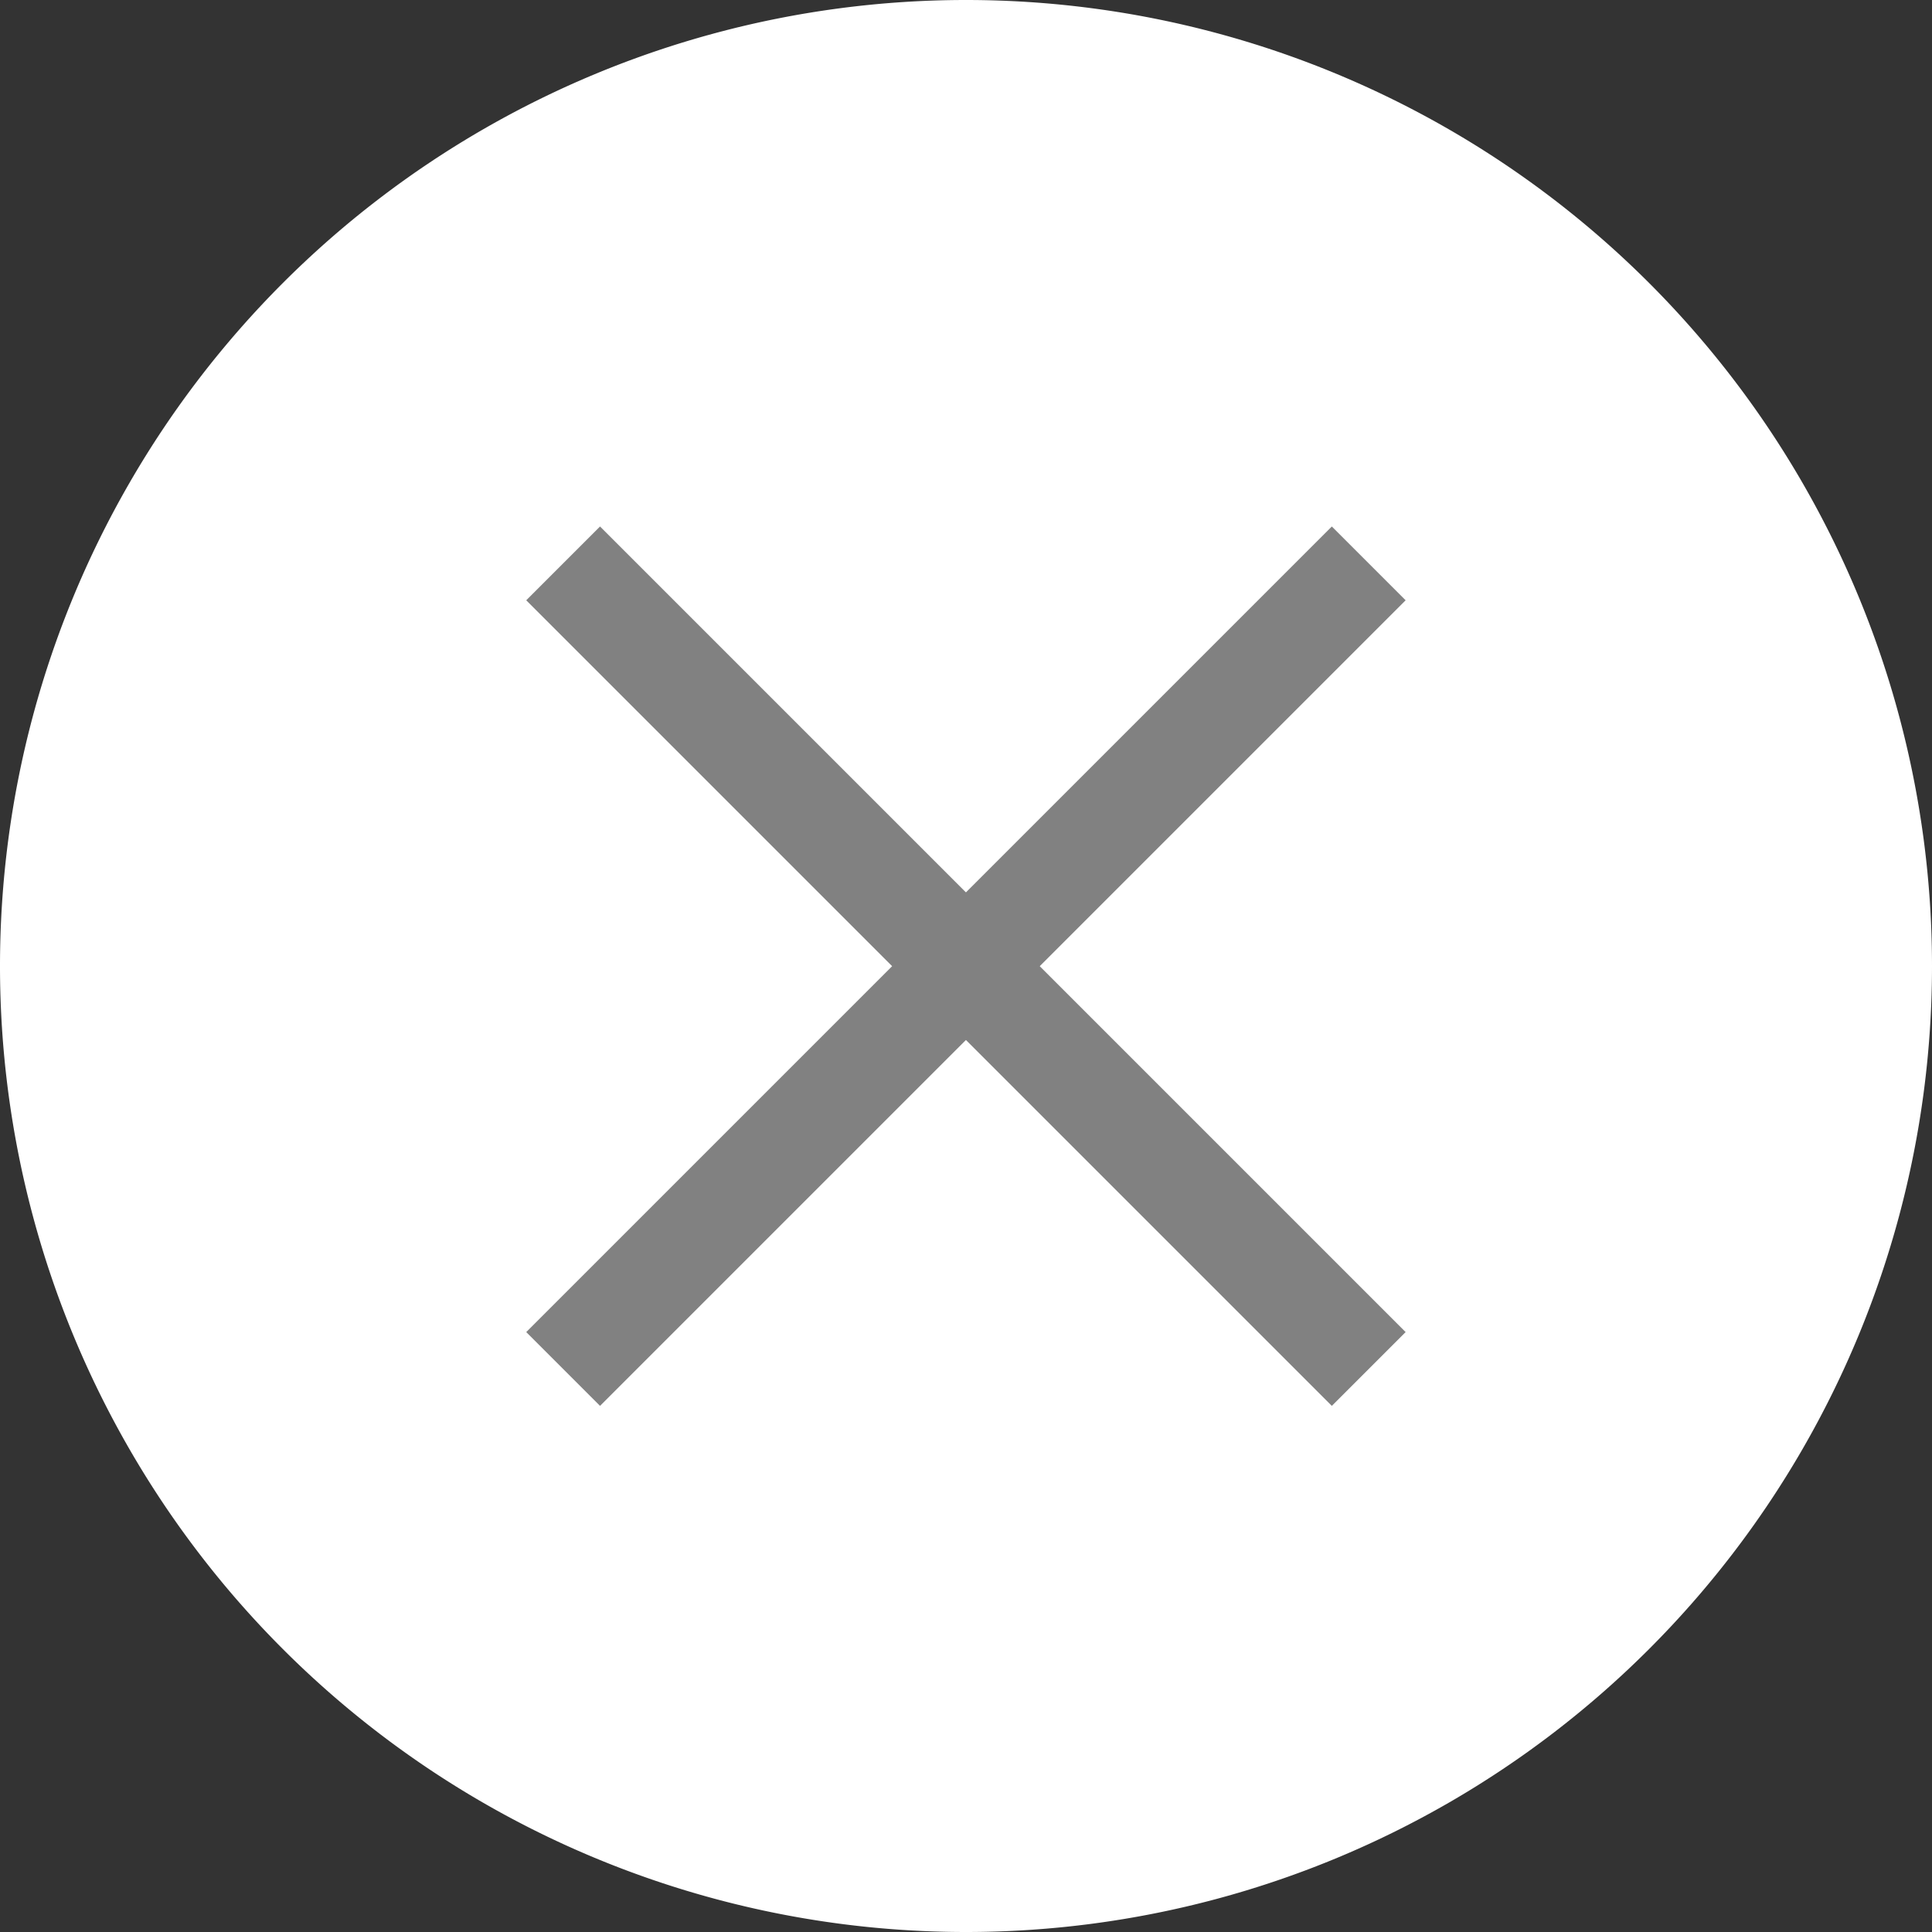
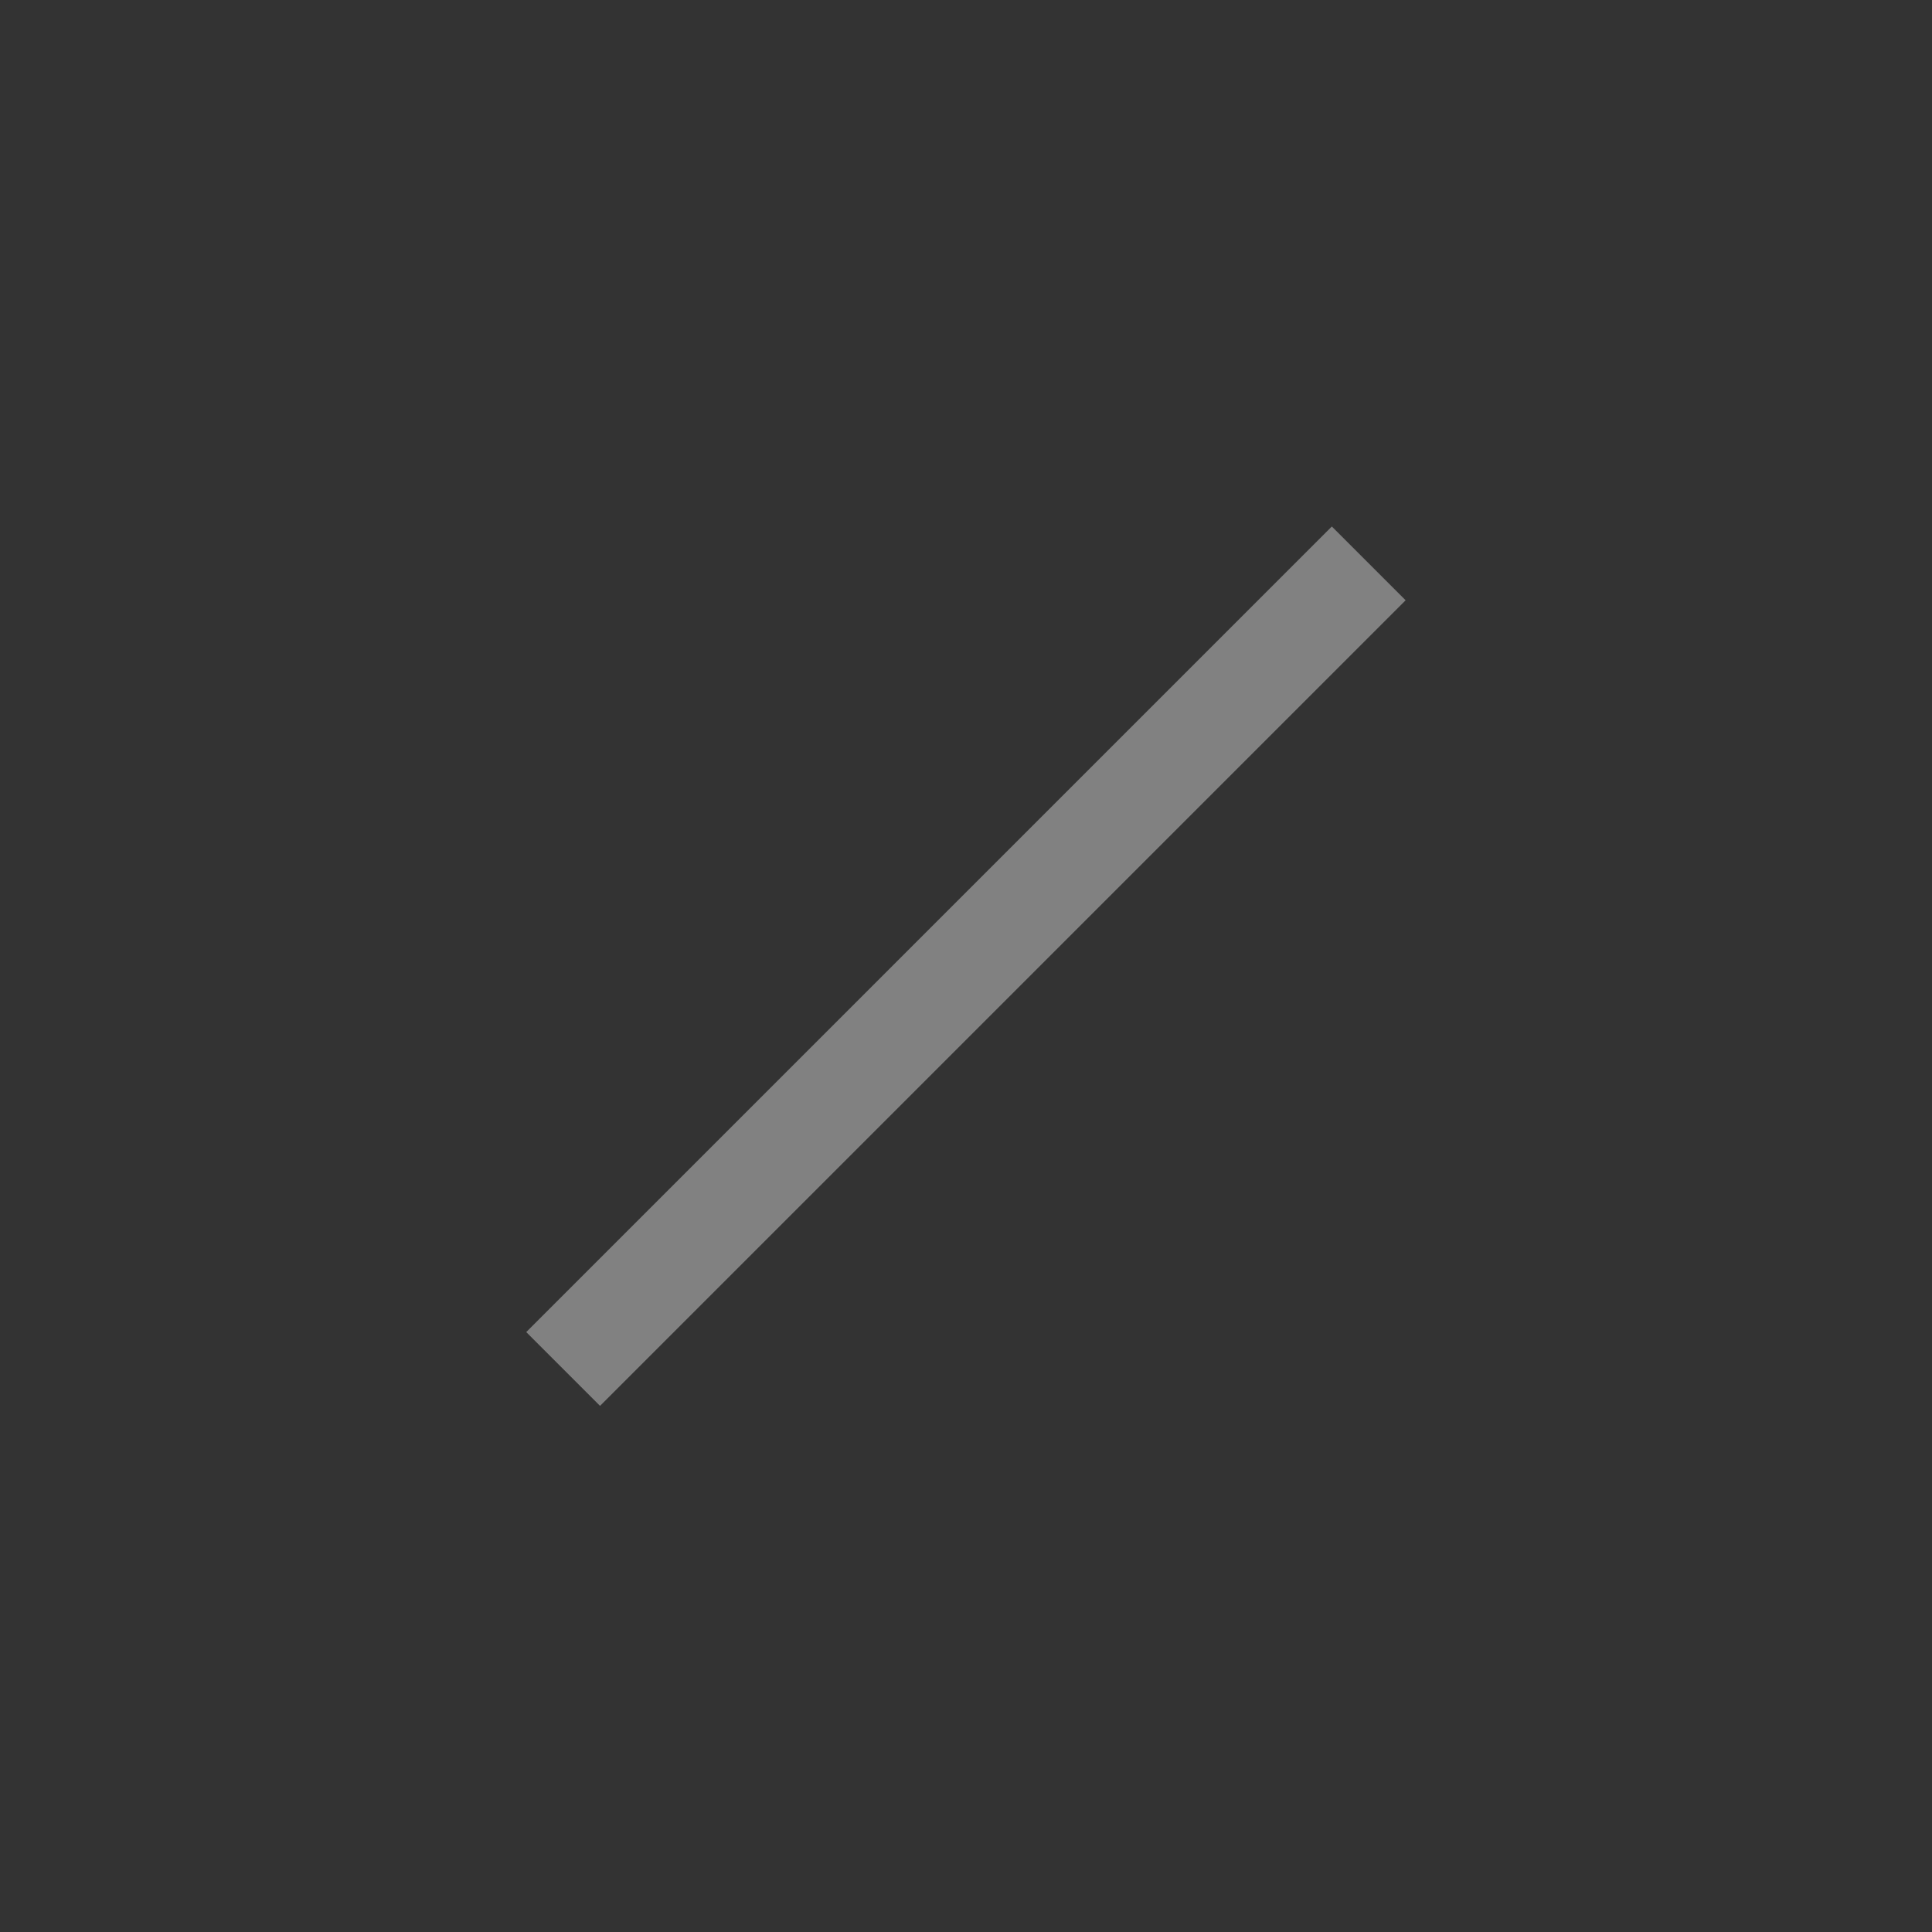
<svg xmlns="http://www.w3.org/2000/svg" width="15.754" height="15.754">
  <rect width="100%" height="100%" fill="#333333" stroke="none" />
  <g data-name="グループ 17665">
-     <path data-name="パス 17664" d="M7.877 0a7.877 7.877 0 017.877 7.877 7.877 7.877 0 01-7.877 7.877A7.876 7.876 0 010 7.877 7.877 7.877 0 017.877 0z" fill="#fff" />
-     <path data-name="線 127" fill="none" stroke="#818181" stroke-miterlimit="10" stroke-width=".851" d="M4.592 4.594l6.569 6.569" />
    <path data-name="線 128" fill="none" stroke="#818181" stroke-miterlimit="10" stroke-width=".851" d="M11.161 4.594l-6.569 6.569" />
  </g>
</svg>